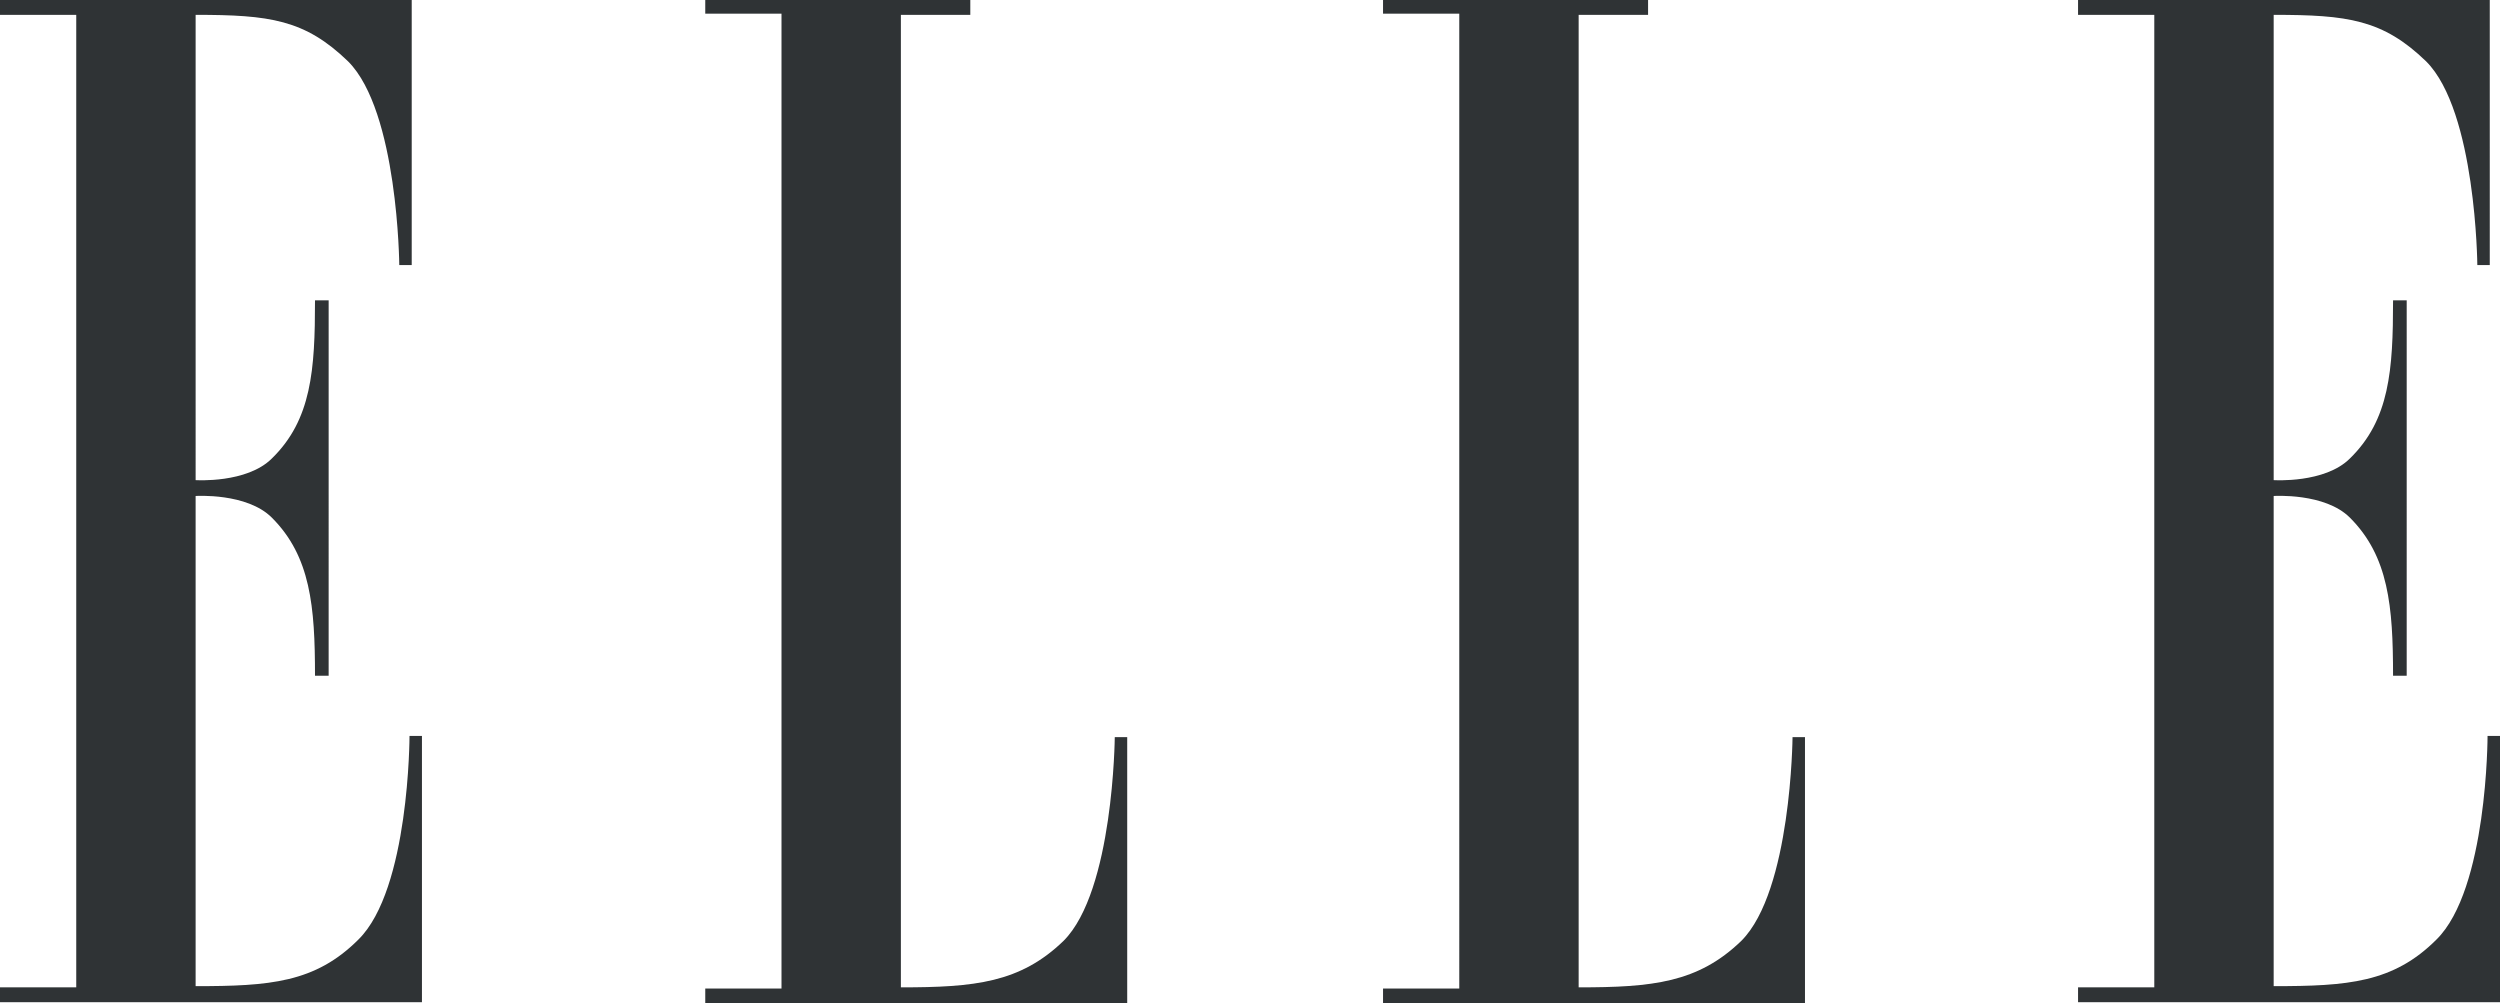
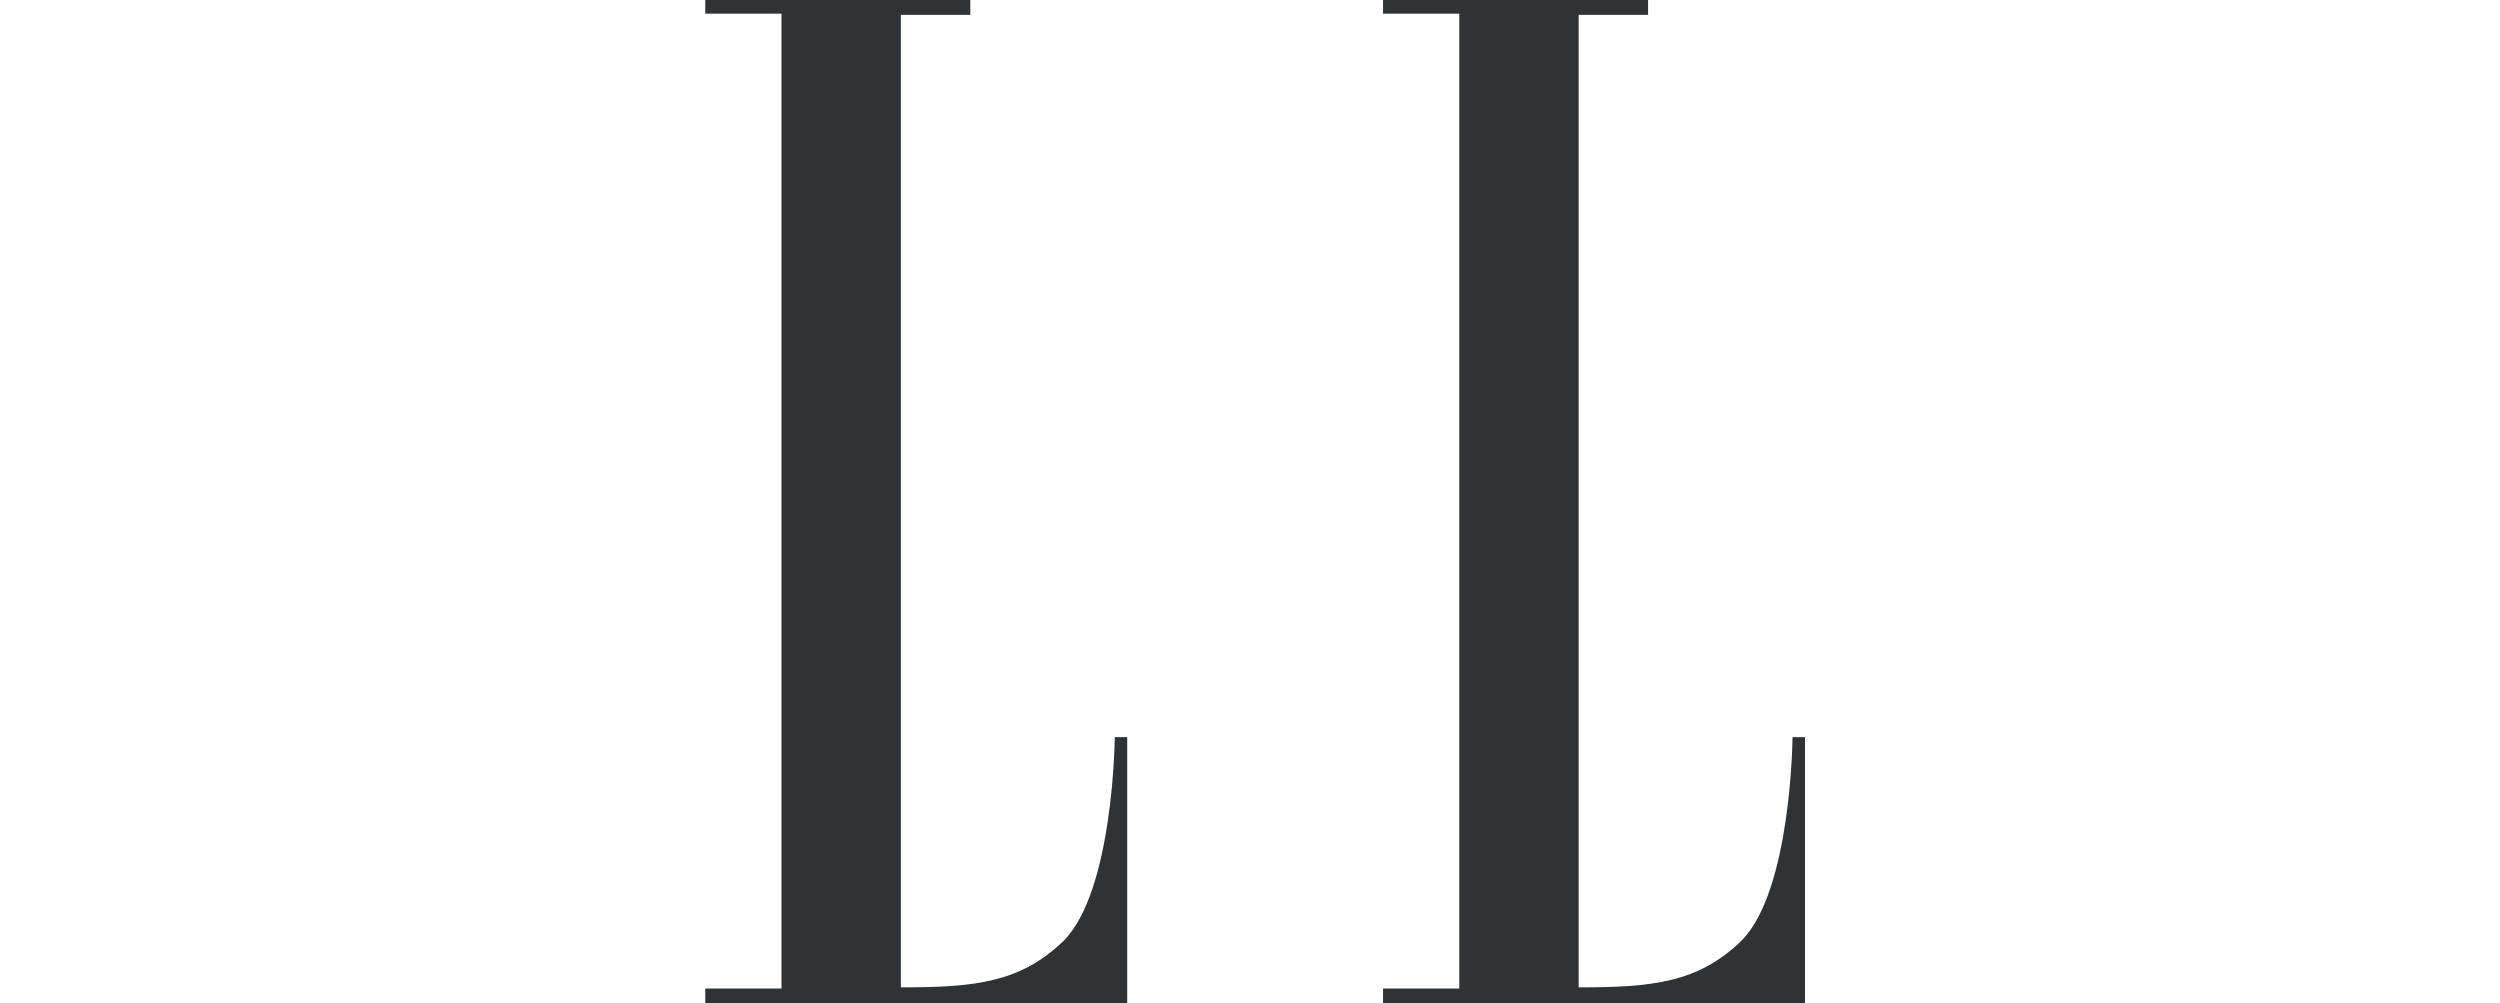
<svg xmlns="http://www.w3.org/2000/svg" id="Layer_2" data-name="Layer 2" viewBox="0 0 124.6 50">
  <defs>
    <style>      .cls-1 {        fill: #2f3335;        fill-rule: evenodd;      }    </style>
  </defs>
  <g id="svg2">
    <g id="Page-1">
      <g id="logo">
        <g id="Group">
-           <path id="Shape" class="cls-1" d="M3.8,49.21H0v.74h21.03v-13.27h-.62s0,7.65-2.55,10.15c-2.15,2.15-4.42,2.32-8.11,2.32v-24.43s2.55-.17,3.8,1.08c1.93,1.93,2.15,4.42,2.15,7.88h.68V14.97h-.68c0,3.46-.17,5.95-2.15,7.88-1.25,1.25-3.8,1.08-3.8,1.08V.74c3.68,0,5.44.23,7.6,2.32,2.49,2.49,2.55,10.15,2.55,10.15h.62V0S0,0,0,0v.74h3.8v48.47h0Z" />
          <path id="path14" class="cls-1" d="M44.9.74v48.47c3.68,0,5.95-.23,8.11-2.32,2.49-2.49,2.55-10.15,2.55-10.15h.62v13.27h-21.03v-.74h3.8V.68h-3.8V0h13.21v.74h-3.46Z" />
          <path id="path16" class="cls-1" d="M78.68.74v48.47c3.68,0,5.95-.23,8.11-2.32,2.49-2.49,2.55-10.15,2.55-10.15h.62v13.27h-21.03v-.74h3.8V.68h-3.8V0h13.21v.74h-3.46Z" />
-           <path id="path18" class="cls-1" d="M107.37,49.21h-3.8v.74h21.03v-13.27h-.62s0,7.65-2.55,10.15c-2.15,2.15-4.42,2.32-8.11,2.32v-24.43s2.55-.17,3.8,1.08c1.93,1.93,2.15,4.42,2.15,7.88h.68V14.97h-.68c0,3.46-.17,5.95-2.15,7.88-1.25,1.25-3.8,1.08-3.8,1.08V.74c3.68,0,5.44.23,7.6,2.32,2.49,2.49,2.55,10.15,2.55,10.15h.62V0h-20.52v.74h3.8v48.47h0Z" />
        </g>
      </g>
    </g>
  </g>
</svg>